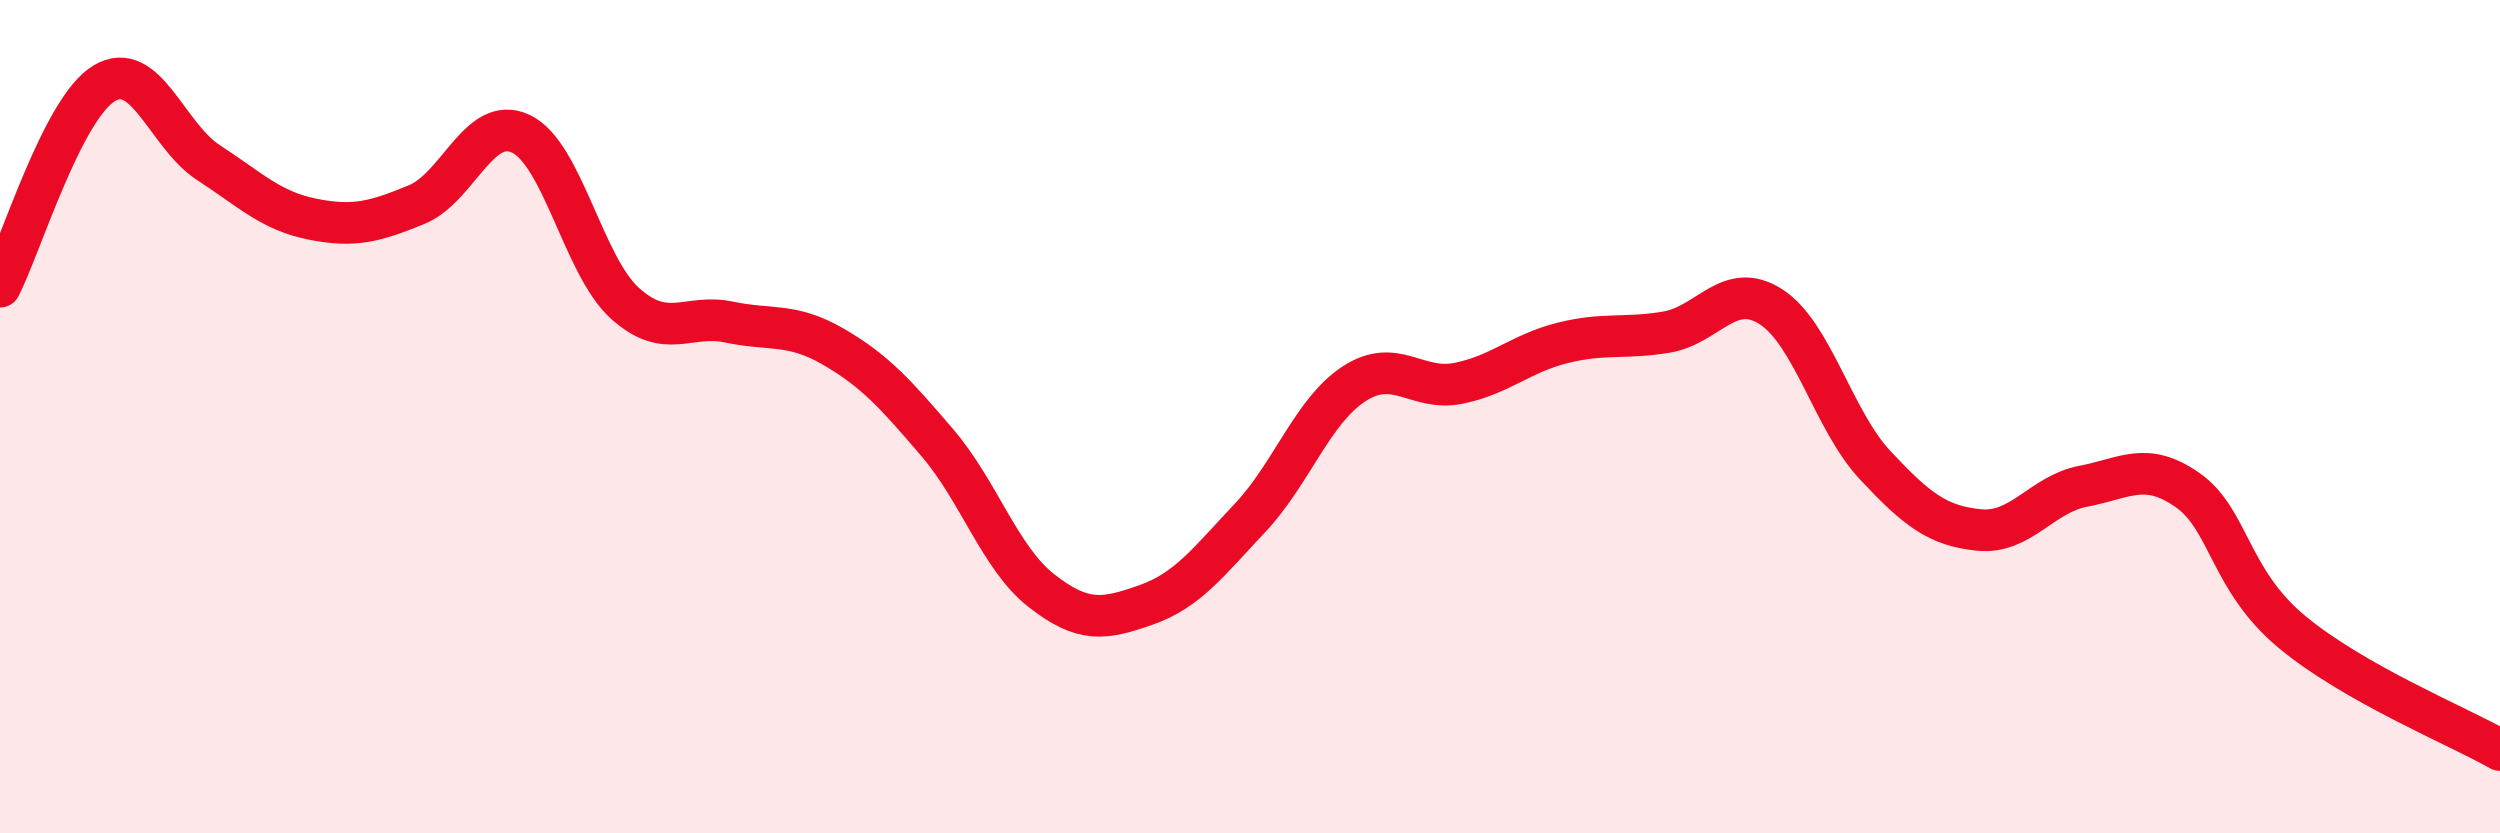
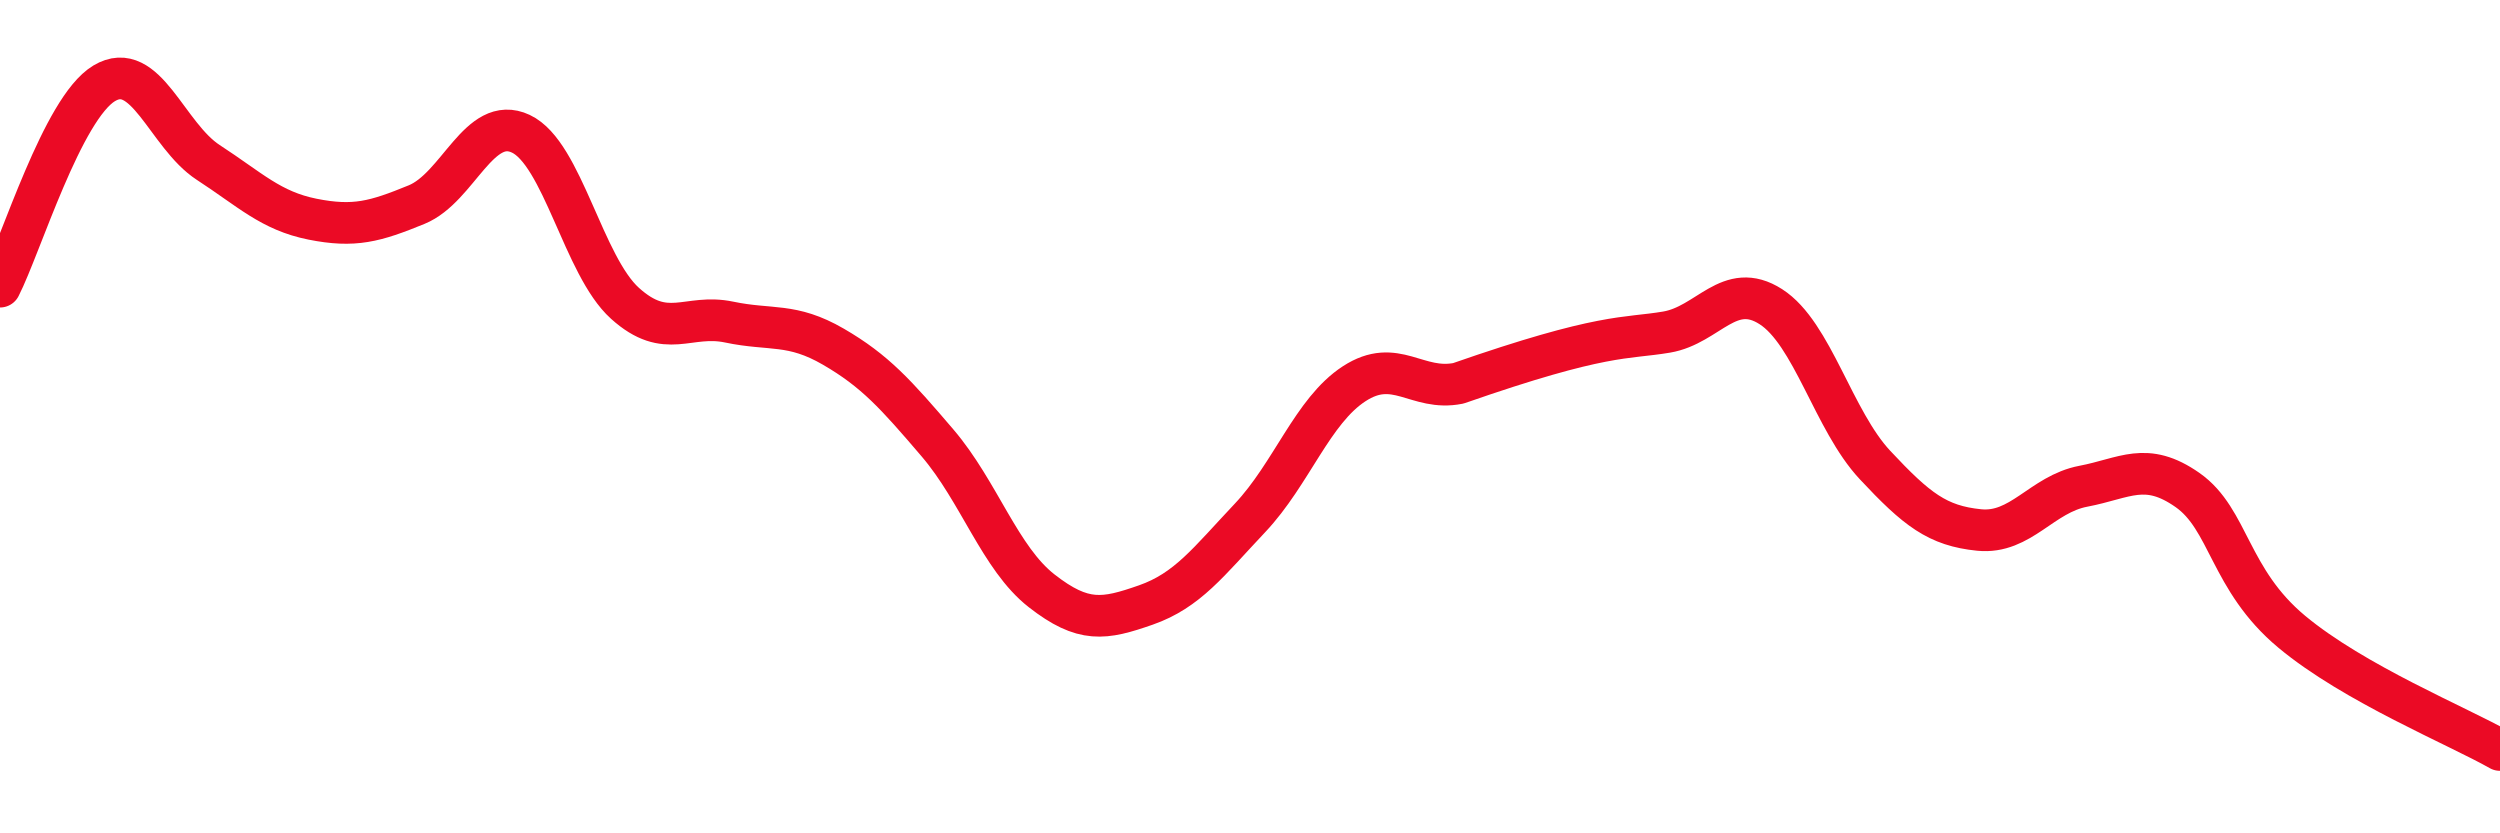
<svg xmlns="http://www.w3.org/2000/svg" width="60" height="20" viewBox="0 0 60 20">
-   <path d="M 0,6.88 C 0.5,5.9 1.5,2.6 2.5,2 C 3.5,1.4 4,3.25 5,3.9 C 6,4.55 6.5,5.06 7.5,5.26 C 8.5,5.46 9,5.32 10,4.91 C 11,4.5 11.5,2.74 12.5,3.21 C 13.5,3.68 14,6.38 15,7.28 C 16,8.18 16.5,7.52 17.5,7.73 C 18.5,7.94 19,7.74 20,8.32 C 21,8.9 21.5,9.46 22.5,10.63 C 23.5,11.8 24,13.4 25,14.18 C 26,14.96 26.5,14.87 27.5,14.52 C 28.5,14.17 29,13.49 30,12.43 C 31,11.37 31.5,9.86 32.5,9.21 C 33.5,8.56 34,9.4 35,9.2 C 36,9 36.5,8.48 37.5,8.23 C 38.5,7.98 39,8.14 40,7.97 C 41,7.8 41.5,6.72 42.5,7.36 C 43.5,8 44,10.09 45,11.16 C 46,12.23 46.5,12.62 47.5,12.72 C 48.5,12.82 49,11.86 50,11.67 C 51,11.48 51.5,11.06 52.5,11.76 C 53.5,12.46 53.5,13.91 55,15.16 C 56.5,16.41 59,17.43 60,18L60 20L0 20Z" fill="#EB0A25" opacity="0.1" stroke-linecap="round" stroke-linejoin="round" />
-   <path d="M 0,6.88 C 0.5,5.9 1.5,2.6 2.5,2 C 3.5,1.4 4,3.25 5,3.9 C 6,4.55 6.5,5.06 7.5,5.26 C 8.5,5.46 9,5.32 10,4.91 C 11,4.5 11.5,2.74 12.5,3.21 C 13.5,3.68 14,6.38 15,7.28 C 16,8.18 16.5,7.52 17.5,7.73 C 18.5,7.94 19,7.74 20,8.32 C 21,8.9 21.5,9.46 22.5,10.63 C 23.5,11.8 24,13.4 25,14.18 C 26,14.96 26.5,14.87 27.5,14.52 C 28.5,14.17 29,13.49 30,12.43 C 31,11.37 31.5,9.86 32.5,9.21 C 33.5,8.56 34,9.4 35,9.2 C 36,9 36.5,8.48 37.5,8.23 C 38.5,7.98 39,8.14 40,7.97 C 41,7.8 41.5,6.72 42.5,7.36 C 43.5,8 44,10.09 45,11.16 C 46,12.23 46.5,12.62 47.5,12.72 C 48.5,12.82 49,11.86 50,11.67 C 51,11.48 51.5,11.06 52.5,11.76 C 53.5,12.46 53.5,13.91 55,15.16 C 56.5,16.41 59,17.43 60,18" stroke="#EB0A25" stroke-width="1" fill="none" stroke-linecap="round" stroke-linejoin="round" />
+   <path d="M 0,6.88 C 0.5,5.9 1.5,2.6 2.5,2 C 3.5,1.4 4,3.25 5,3.9 C 6,4.55 6.5,5.06 7.5,5.26 C 8.5,5.46 9,5.32 10,4.91 C 11,4.5 11.5,2.74 12.5,3.21 C 13.5,3.68 14,6.38 15,7.28 C 16,8.18 16.5,7.52 17.5,7.73 C 18.5,7.94 19,7.74 20,8.32 C 21,8.9 21.5,9.46 22.5,10.63 C 23.5,11.8 24,13.4 25,14.18 C 26,14.96 26.5,14.87 27.5,14.52 C 28.5,14.17 29,13.49 30,12.43 C 31,11.37 31.5,9.86 32.5,9.21 C 33.5,8.56 34,9.4 35,9.2 C 38.5,7.98 39,8.14 40,7.97 C 41,7.8 41.5,6.72 42.5,7.36 C 43.5,8 44,10.09 45,11.16 C 46,12.23 46.5,12.62 47.5,12.72 C 48.5,12.82 49,11.86 50,11.67 C 51,11.48 51.5,11.06 52.5,11.76 C 53.5,12.46 53.5,13.91 55,15.16 C 56.5,16.41 59,17.43 60,18" stroke="#EB0A25" stroke-width="1" fill="none" stroke-linecap="round" stroke-linejoin="round" />
</svg>